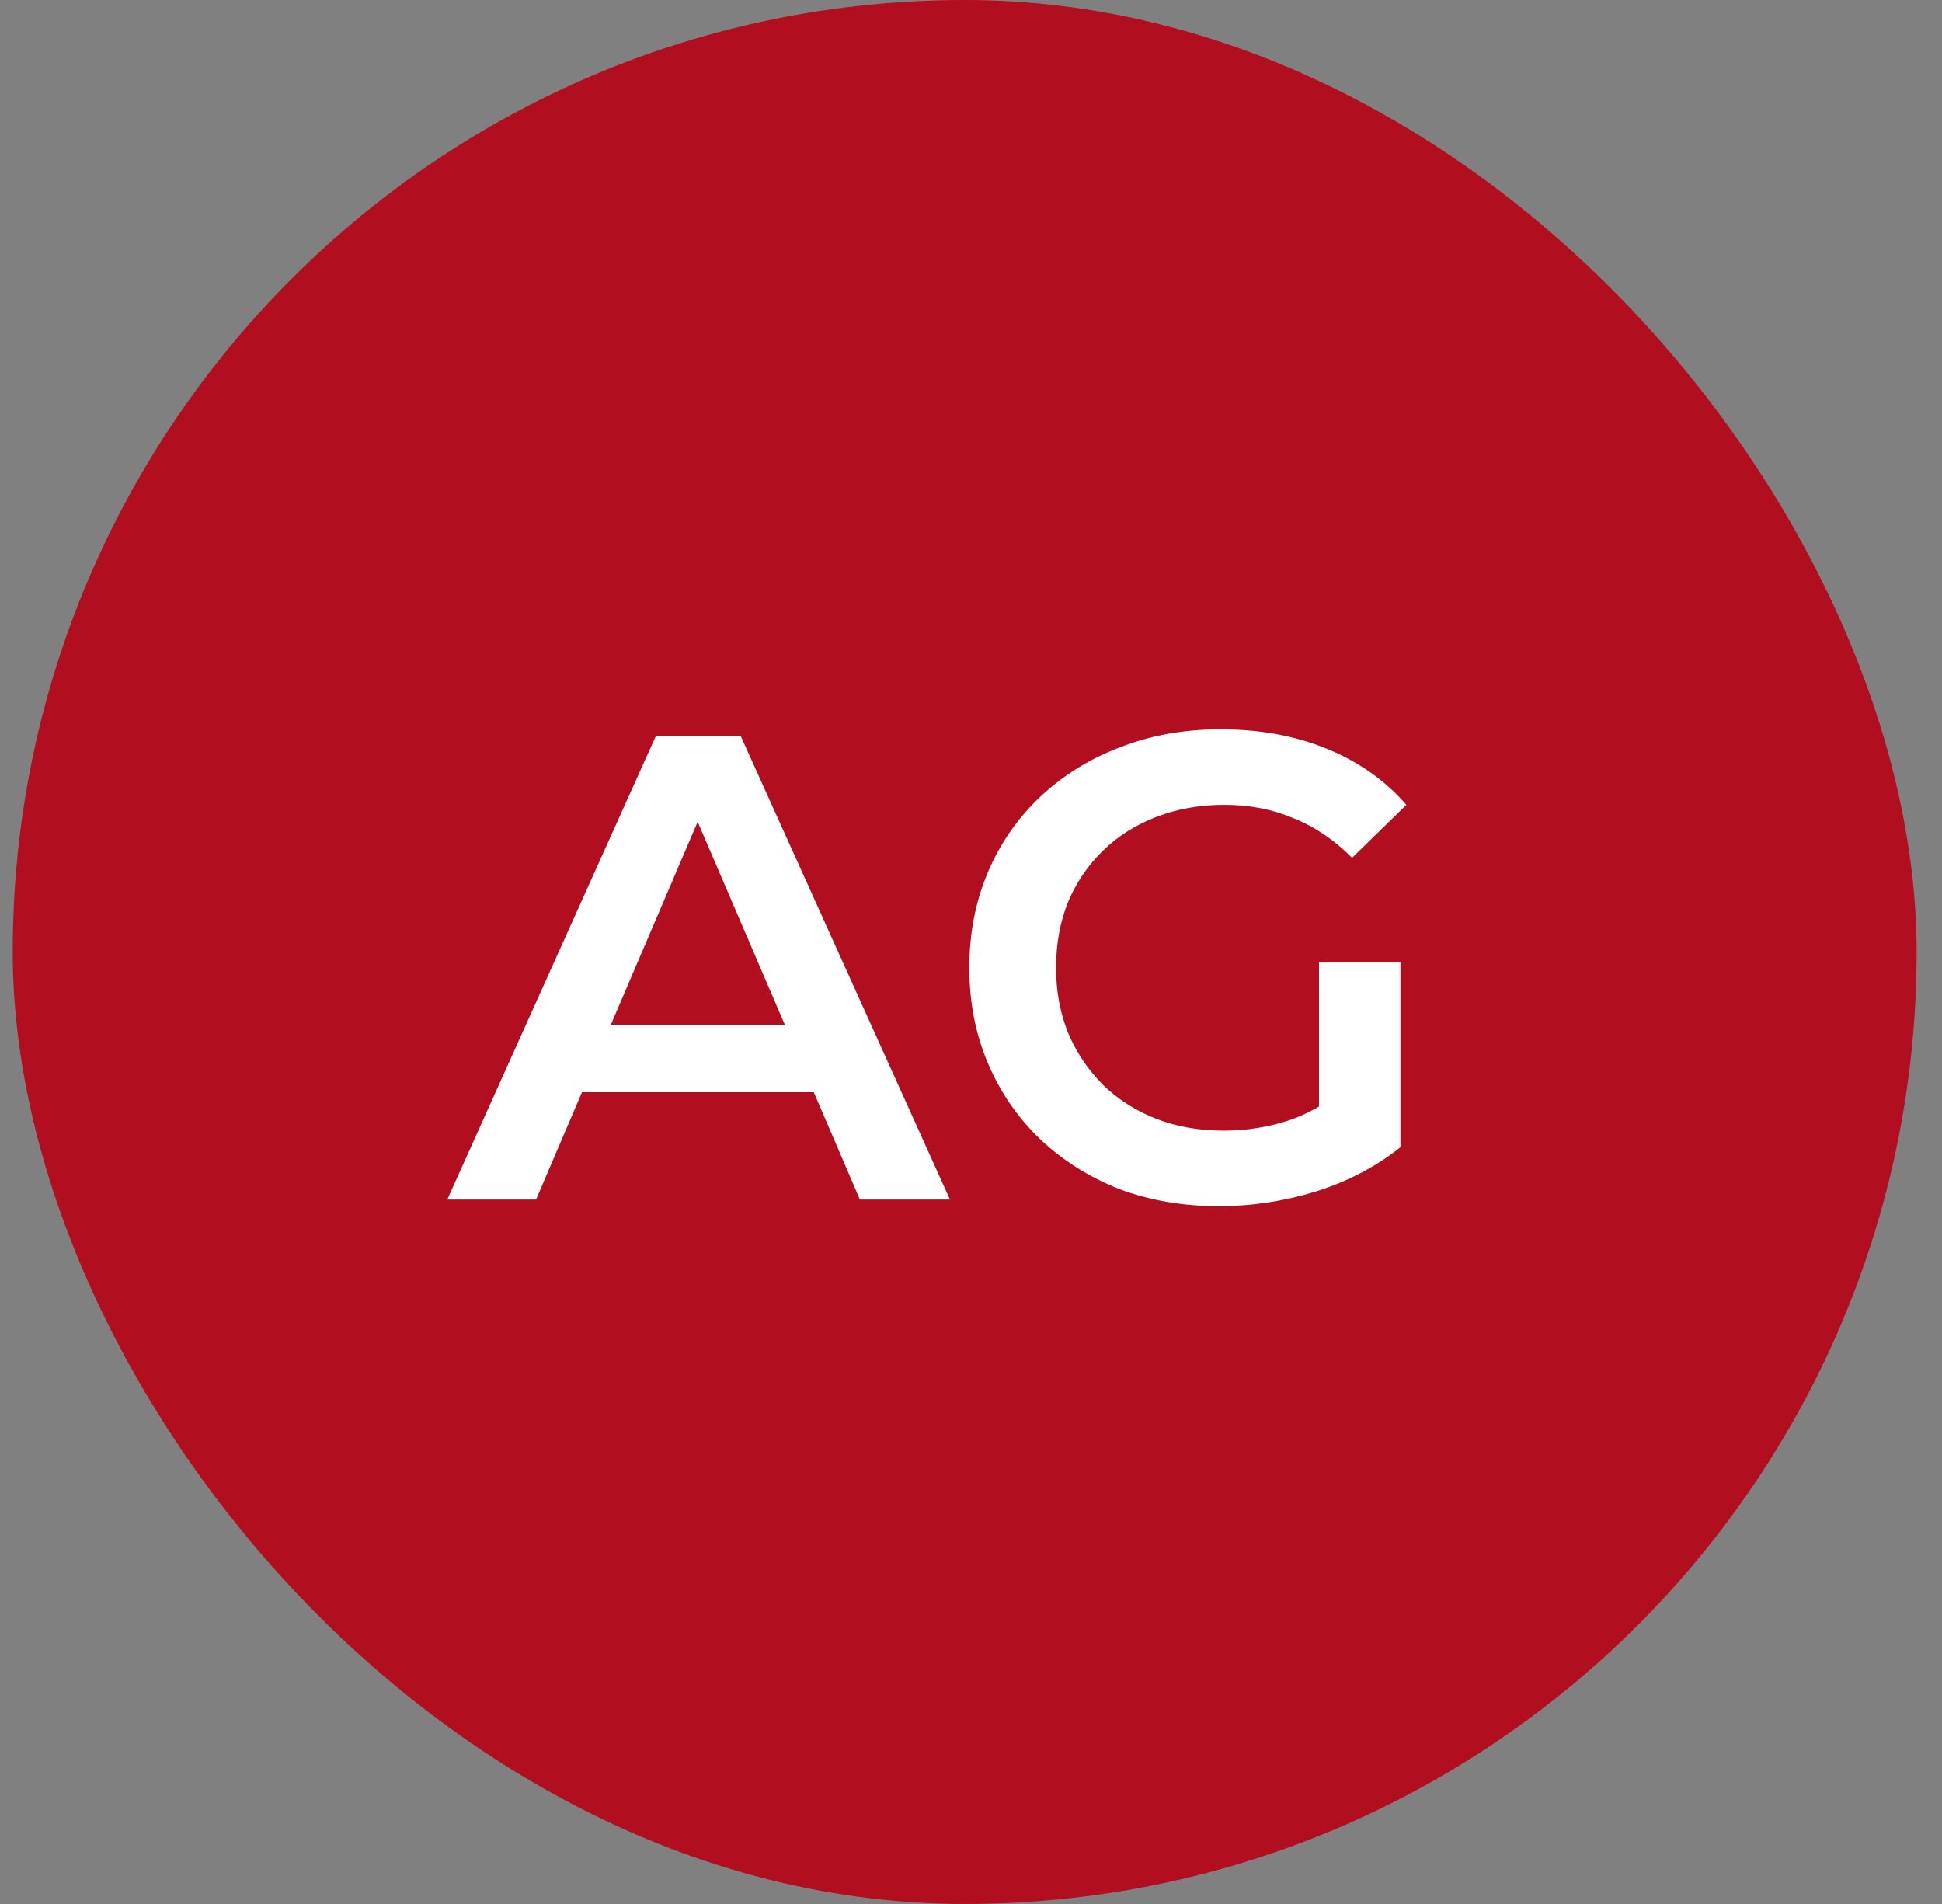
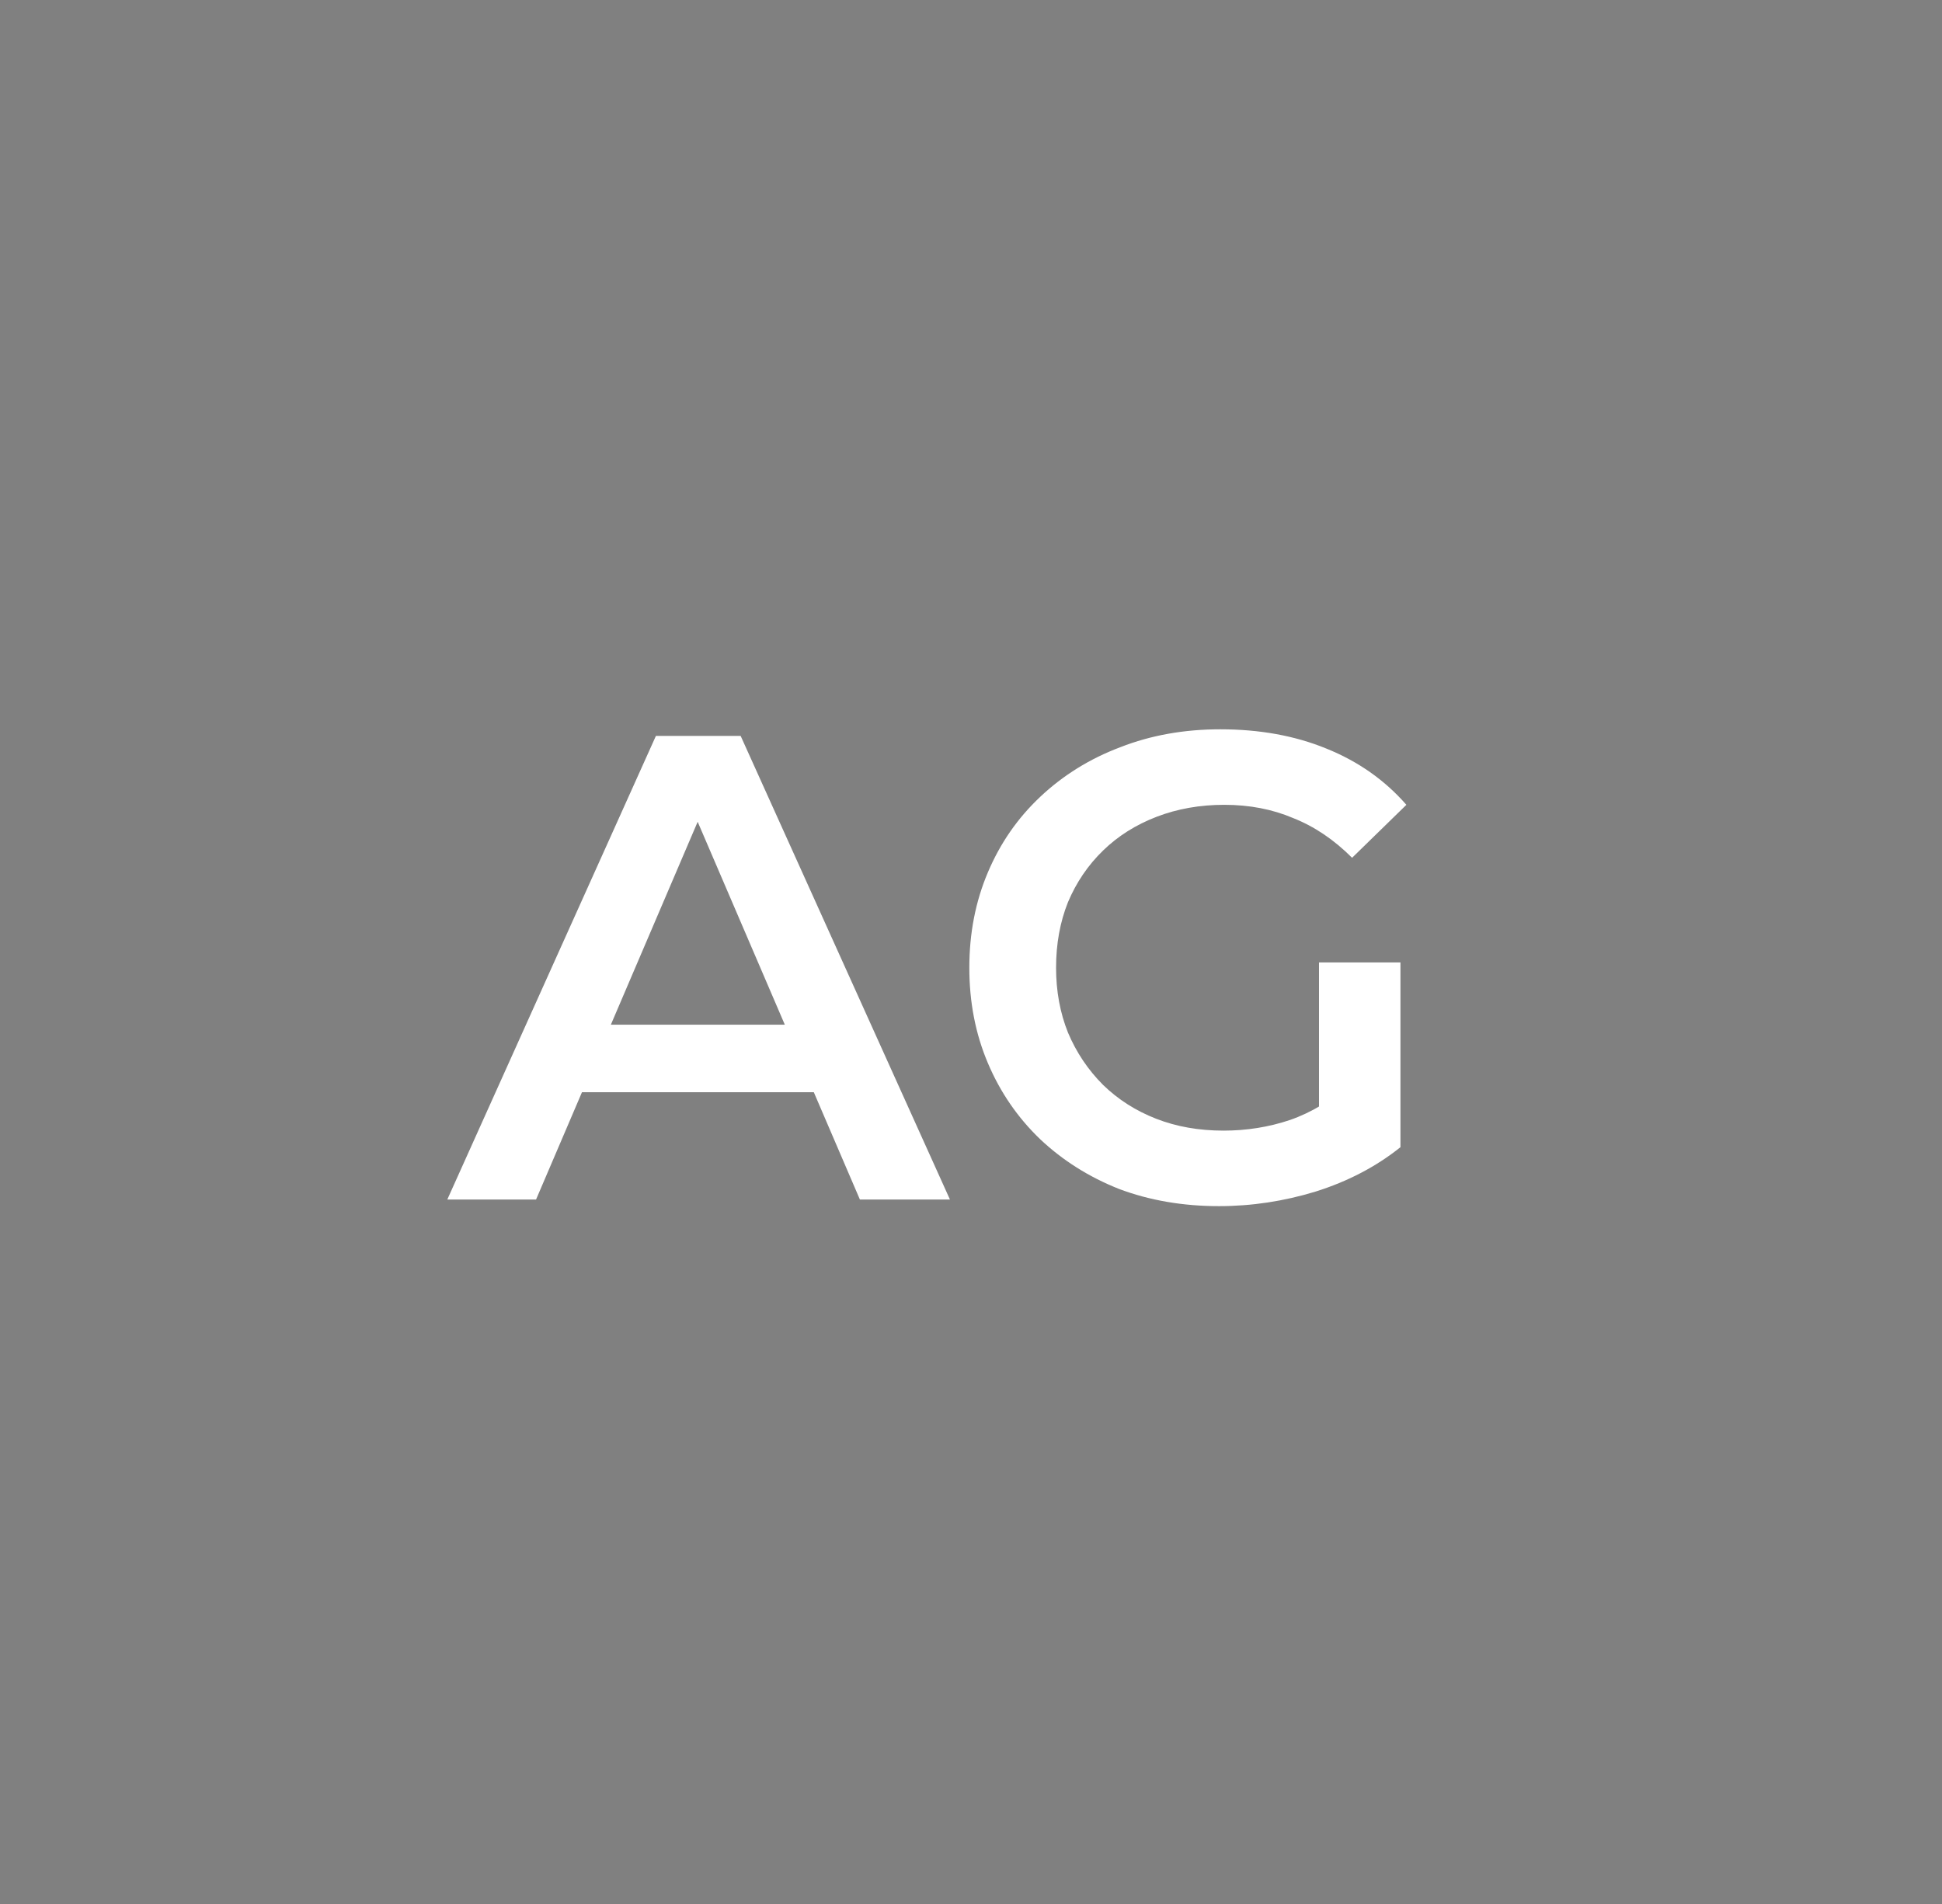
<svg xmlns="http://www.w3.org/2000/svg" width="51" height="50" viewBox="0 0 51 50" fill="none">
  <rect x="0" y="0" width="51" height="50" fill="#808080" stroke="none" />
-   <rect x="0.334" width="50" height="50" rx="25" fill="#B10F1F" />
  <path d="M11.747 31.5L17.225 19.326H19.451L24.947 31.5H22.582L17.869 20.526H18.773L14.078 31.5H11.747ZM14.269 28.683L14.877 26.909H21.451L22.06 28.683H14.269ZM32.012 31.674C31.062 31.674 30.186 31.523 29.386 31.222C28.598 30.909 27.908 30.474 27.317 29.917C26.725 29.349 26.267 28.683 25.943 27.917C25.618 27.152 25.456 26.317 25.456 25.413C25.456 24.509 25.618 23.674 25.943 22.909C26.267 22.143 26.725 21.483 27.317 20.926C27.92 20.358 28.621 19.923 29.421 19.622C30.221 19.309 31.096 19.152 32.047 19.152C33.079 19.152 34.007 19.32 34.83 19.657C35.665 19.993 36.366 20.485 36.934 21.135L35.508 22.526C35.033 22.051 34.517 21.703 33.96 21.483C33.415 21.251 32.812 21.135 32.151 21.135C31.514 21.135 30.922 21.239 30.378 21.448C29.833 21.657 29.363 21.952 28.969 22.335C28.575 22.717 28.267 23.17 28.047 23.691C27.838 24.213 27.734 24.787 27.734 25.413C27.734 26.027 27.838 26.596 28.047 27.117C28.267 27.639 28.575 28.097 28.969 28.491C29.363 28.874 29.827 29.17 30.36 29.378C30.893 29.587 31.485 29.691 32.134 29.691C32.737 29.691 33.317 29.599 33.873 29.413C34.441 29.216 34.98 28.891 35.491 28.439L36.778 30.126C36.14 30.636 35.398 31.025 34.551 31.291C33.717 31.546 32.87 31.674 32.012 31.674ZM34.639 29.83V25.274H36.778V30.126L34.639 29.83Z" fill="white" />
</svg>